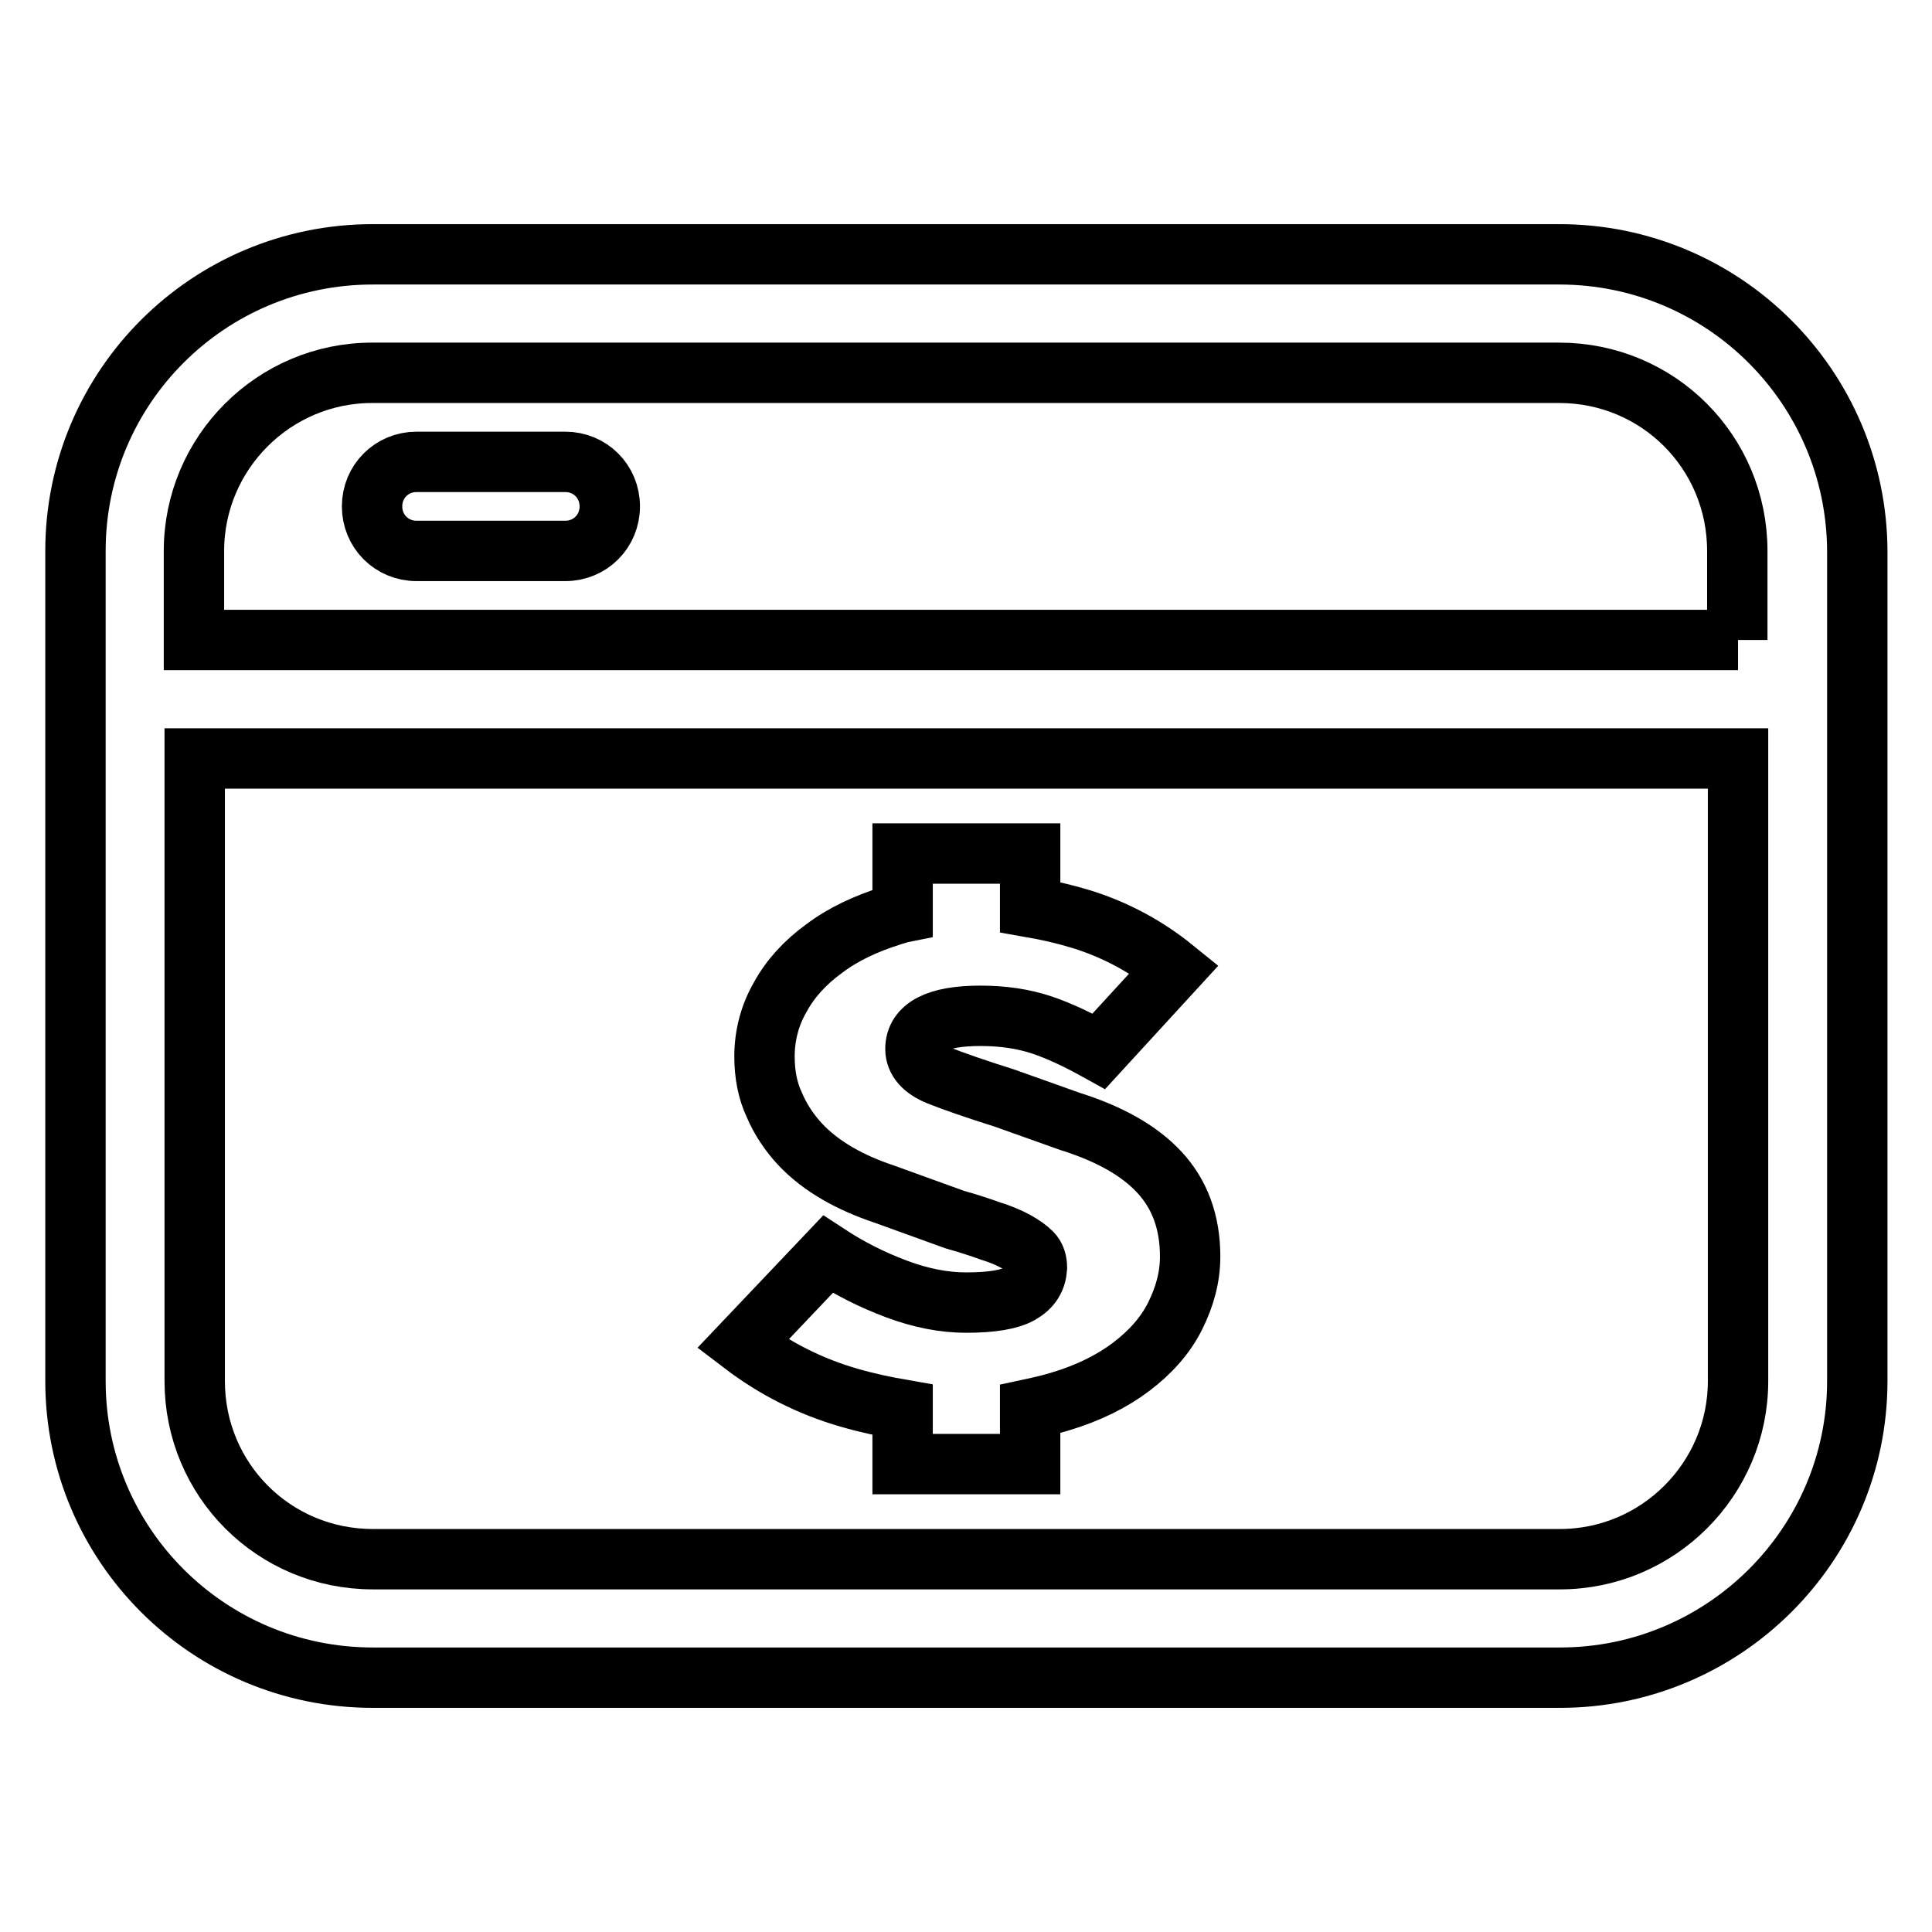
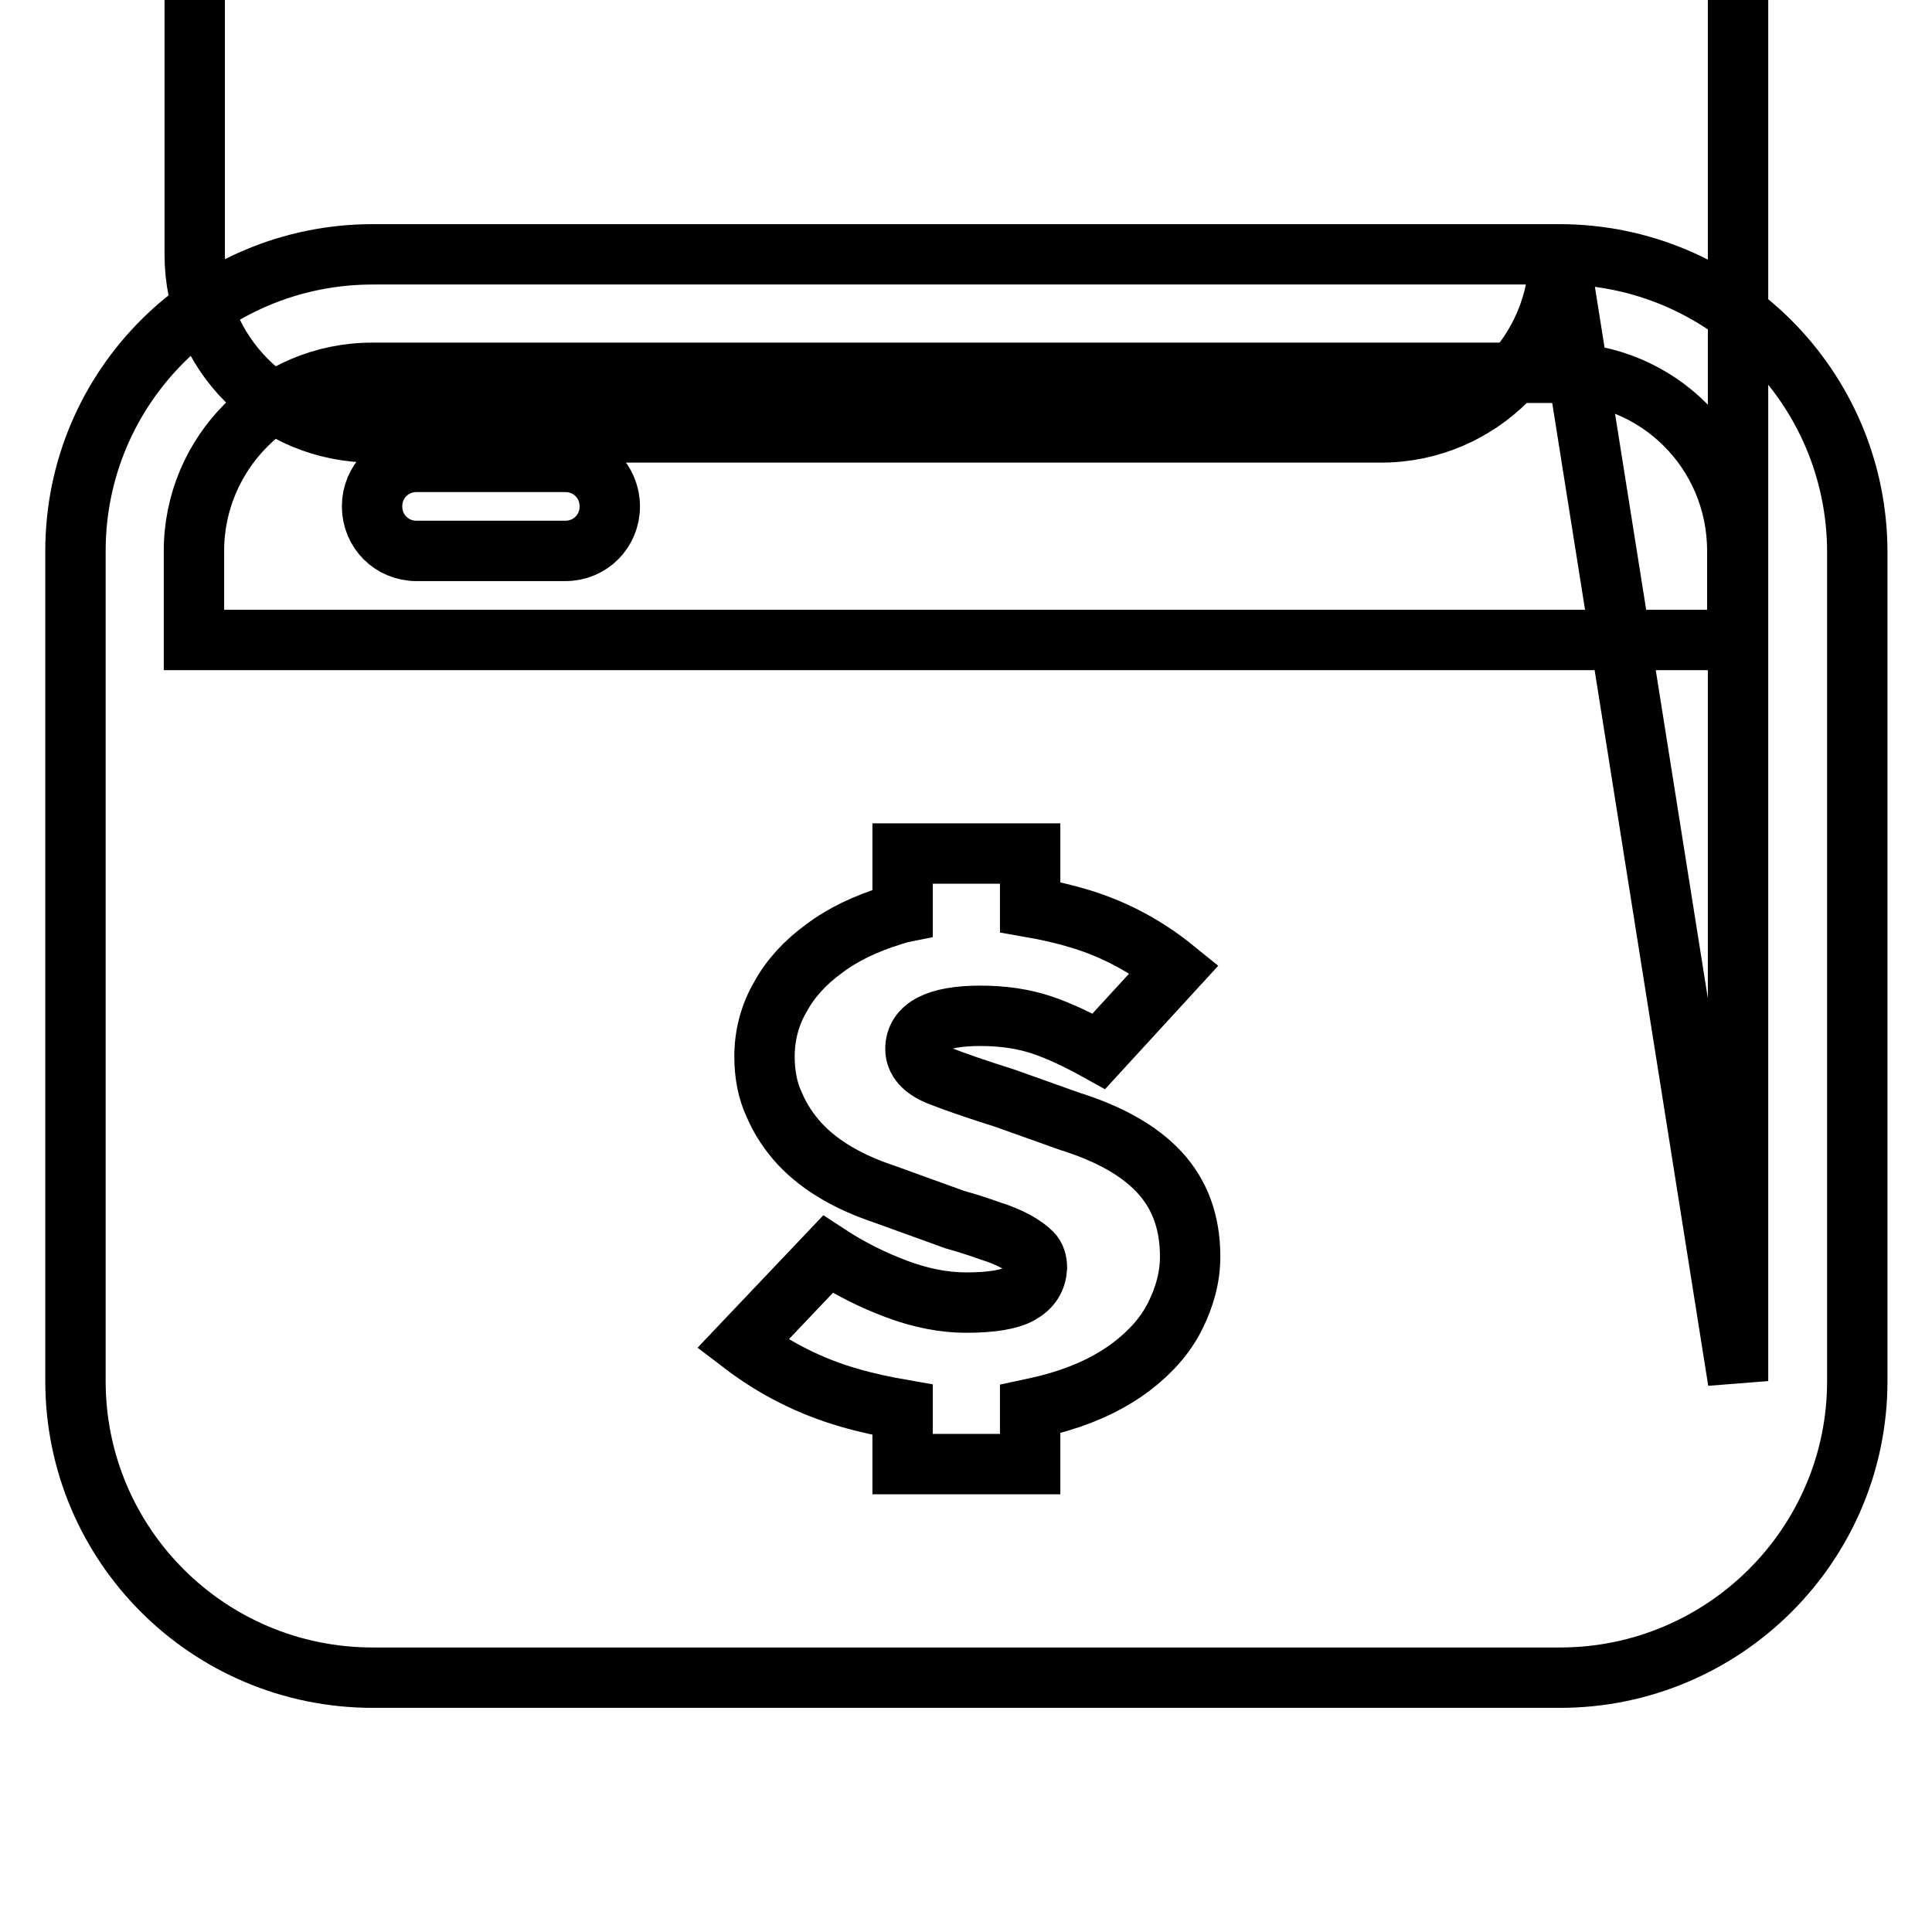
<svg xmlns="http://www.w3.org/2000/svg" version="1.1" x="0px" y="0px" viewBox="0 0 256 256" enable-background="new 0 0 256 256" xml:space="preserve">
  <g>
-     <path stroke-width="8" fill-opacity="0" stroke="#000000" d="M206.6,33.7H49.4C27.6,33.7,10,51.3,10,73v11.8v15.7V183c0,21.7,17.6,39.3,39.4,39.3h157.3 c21.7,0,39.4-17.6,39.4-39.3v-82.5V84.8V73C246,51.3,228.4,33.7,206.6,33.7z M230.3,183c0,13-10.6,23.6-23.6,23.6H49.4 c-13.1,0-23.6-10.5-23.6-23.6v-82.5h204.5L230.3,183L230.3,183z M230.3,84.8H25.7V73c0-13,10.6-23.6,23.6-23.6h157.3 c13.1,0,23.6,10.5,23.6,23.6V84.8L230.3,84.8z M74.9,61.2H55.2c-3.3,0-5.9,2.6-5.9,5.9c0,3.3,2.6,5.9,5.9,5.9h19.7 c3.3,0,5.9-2.6,5.9-5.9C80.8,63.8,78.2,61.2,74.9,61.2z M135.2,171.4c-1.4,0.8-3.8,1.2-7.2,1.2c-2.9,0-6-0.6-9.2-1.8 c-3.2-1.2-6.2-2.7-9.1-4.6l-11.3,11.9c4.2,3.2,8.9,5.6,14.1,7.1c2.4,0.7,4.8,1.2,7.1,1.6v7.2h16.9v-7.3c1.4-0.3,2.7-0.6,4-1 c3.7-1.1,6.9-2.7,9.4-4.6c2.5-1.9,4.5-4.1,5.8-6.7s2-5.2,2-7.9c0-4.6-1.4-8.3-4.1-11.2c-2.7-2.9-6.7-5.1-11.8-6.7l-8.7-3.1 c-3.8-1.2-6.7-2.2-8.7-3c-2-0.8-3.1-2-3.1-3.5c0-2.9,2.9-4.4,8.6-4.4c3,0,5.7,0.4,8.1,1.2s4.9,2,7.6,3.5l10-10.9 c-3.7-3-7.8-5.2-12.3-6.6c-2.3-0.7-4.5-1.2-6.8-1.6v-7.1h-16.9v7.8c-0.5,0.1-1,0.3-1.4,0.4c-3.5,1.1-6.5,2.5-9,4.4 c-2.5,1.8-4.5,4-5.8,6.4c-1.4,2.4-2.1,5.1-2.1,7.9c0,2.3,0.4,4.5,1.3,6.4c0.8,1.9,2,3.7,3.4,5.2c1.4,1.5,3.1,2.8,5,3.9 c1.9,1.1,4,2,6.1,2.7l9.4,3.4c1.8,0.5,3.3,1,4.7,1.5c1.3,0.4,2.5,0.9,3.4,1.4s1.6,1,2.1,1.5c0.5,0.5,0.7,1.2,0.7,2 C137.3,169.5,136.6,170.6,135.2,171.4z" />
+     <path stroke-width="8" fill-opacity="0" stroke="#000000" d="M206.6,33.7H49.4C27.6,33.7,10,51.3,10,73v11.8v15.7V183c0,21.7,17.6,39.3,39.4,39.3h157.3 c21.7,0,39.4-17.6,39.4-39.3v-82.5V84.8V73C246,51.3,228.4,33.7,206.6,33.7z c0,13-10.6,23.6-23.6,23.6H49.4 c-13.1,0-23.6-10.5-23.6-23.6v-82.5h204.5L230.3,183L230.3,183z M230.3,84.8H25.7V73c0-13,10.6-23.6,23.6-23.6h157.3 c13.1,0,23.6,10.5,23.6,23.6V84.8L230.3,84.8z M74.9,61.2H55.2c-3.3,0-5.9,2.6-5.9,5.9c0,3.3,2.6,5.9,5.9,5.9h19.7 c3.3,0,5.9-2.6,5.9-5.9C80.8,63.8,78.2,61.2,74.9,61.2z M135.2,171.4c-1.4,0.8-3.8,1.2-7.2,1.2c-2.9,0-6-0.6-9.2-1.8 c-3.2-1.2-6.2-2.7-9.1-4.6l-11.3,11.9c4.2,3.2,8.9,5.6,14.1,7.1c2.4,0.7,4.8,1.2,7.1,1.6v7.2h16.9v-7.3c1.4-0.3,2.7-0.6,4-1 c3.7-1.1,6.9-2.7,9.4-4.6c2.5-1.9,4.5-4.1,5.8-6.7s2-5.2,2-7.9c0-4.6-1.4-8.3-4.1-11.2c-2.7-2.9-6.7-5.1-11.8-6.7l-8.7-3.1 c-3.8-1.2-6.7-2.2-8.7-3c-2-0.8-3.1-2-3.1-3.5c0-2.9,2.9-4.4,8.6-4.4c3,0,5.7,0.4,8.1,1.2s4.9,2,7.6,3.5l10-10.9 c-3.7-3-7.8-5.2-12.3-6.6c-2.3-0.7-4.5-1.2-6.8-1.6v-7.1h-16.9v7.8c-0.5,0.1-1,0.3-1.4,0.4c-3.5,1.1-6.5,2.5-9,4.4 c-2.5,1.8-4.5,4-5.8,6.4c-1.4,2.4-2.1,5.1-2.1,7.9c0,2.3,0.4,4.5,1.3,6.4c0.8,1.9,2,3.7,3.4,5.2c1.4,1.5,3.1,2.8,5,3.9 c1.9,1.1,4,2,6.1,2.7l9.4,3.4c1.8,0.5,3.3,1,4.7,1.5c1.3,0.4,2.5,0.9,3.4,1.4s1.6,1,2.1,1.5c0.5,0.5,0.7,1.2,0.7,2 C137.3,169.5,136.6,170.6,135.2,171.4z" />
  </g>
</svg>